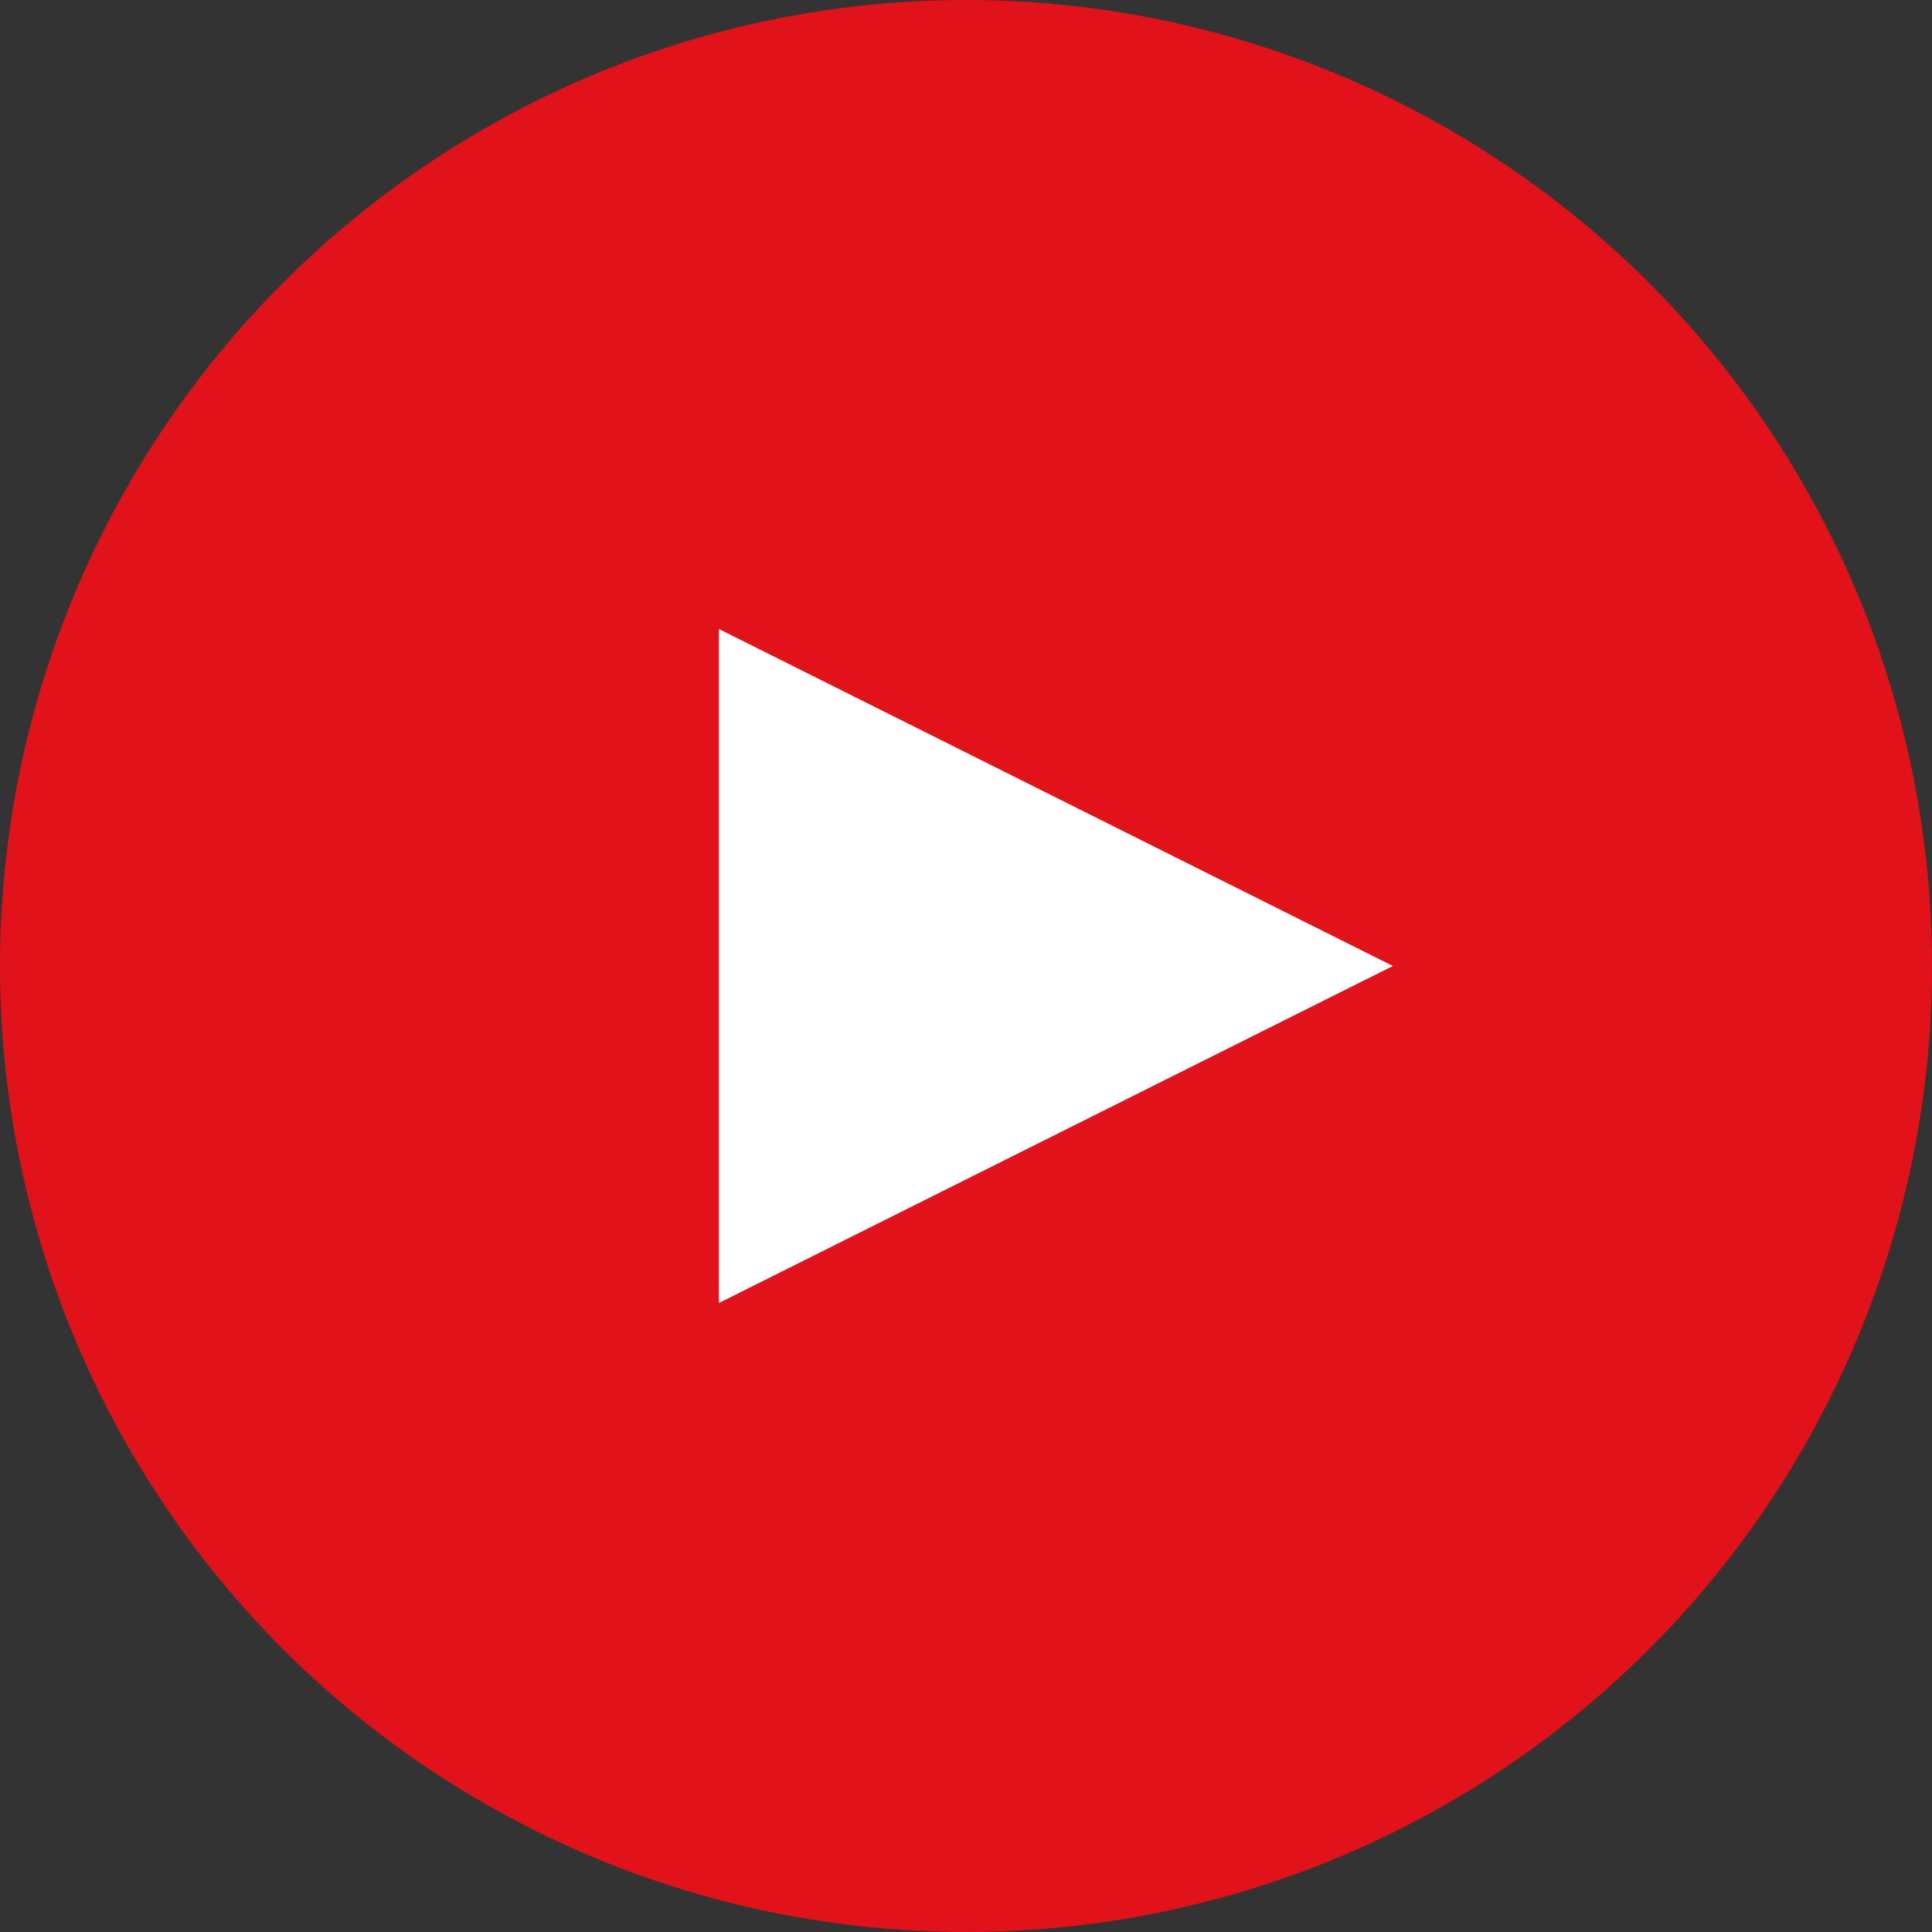
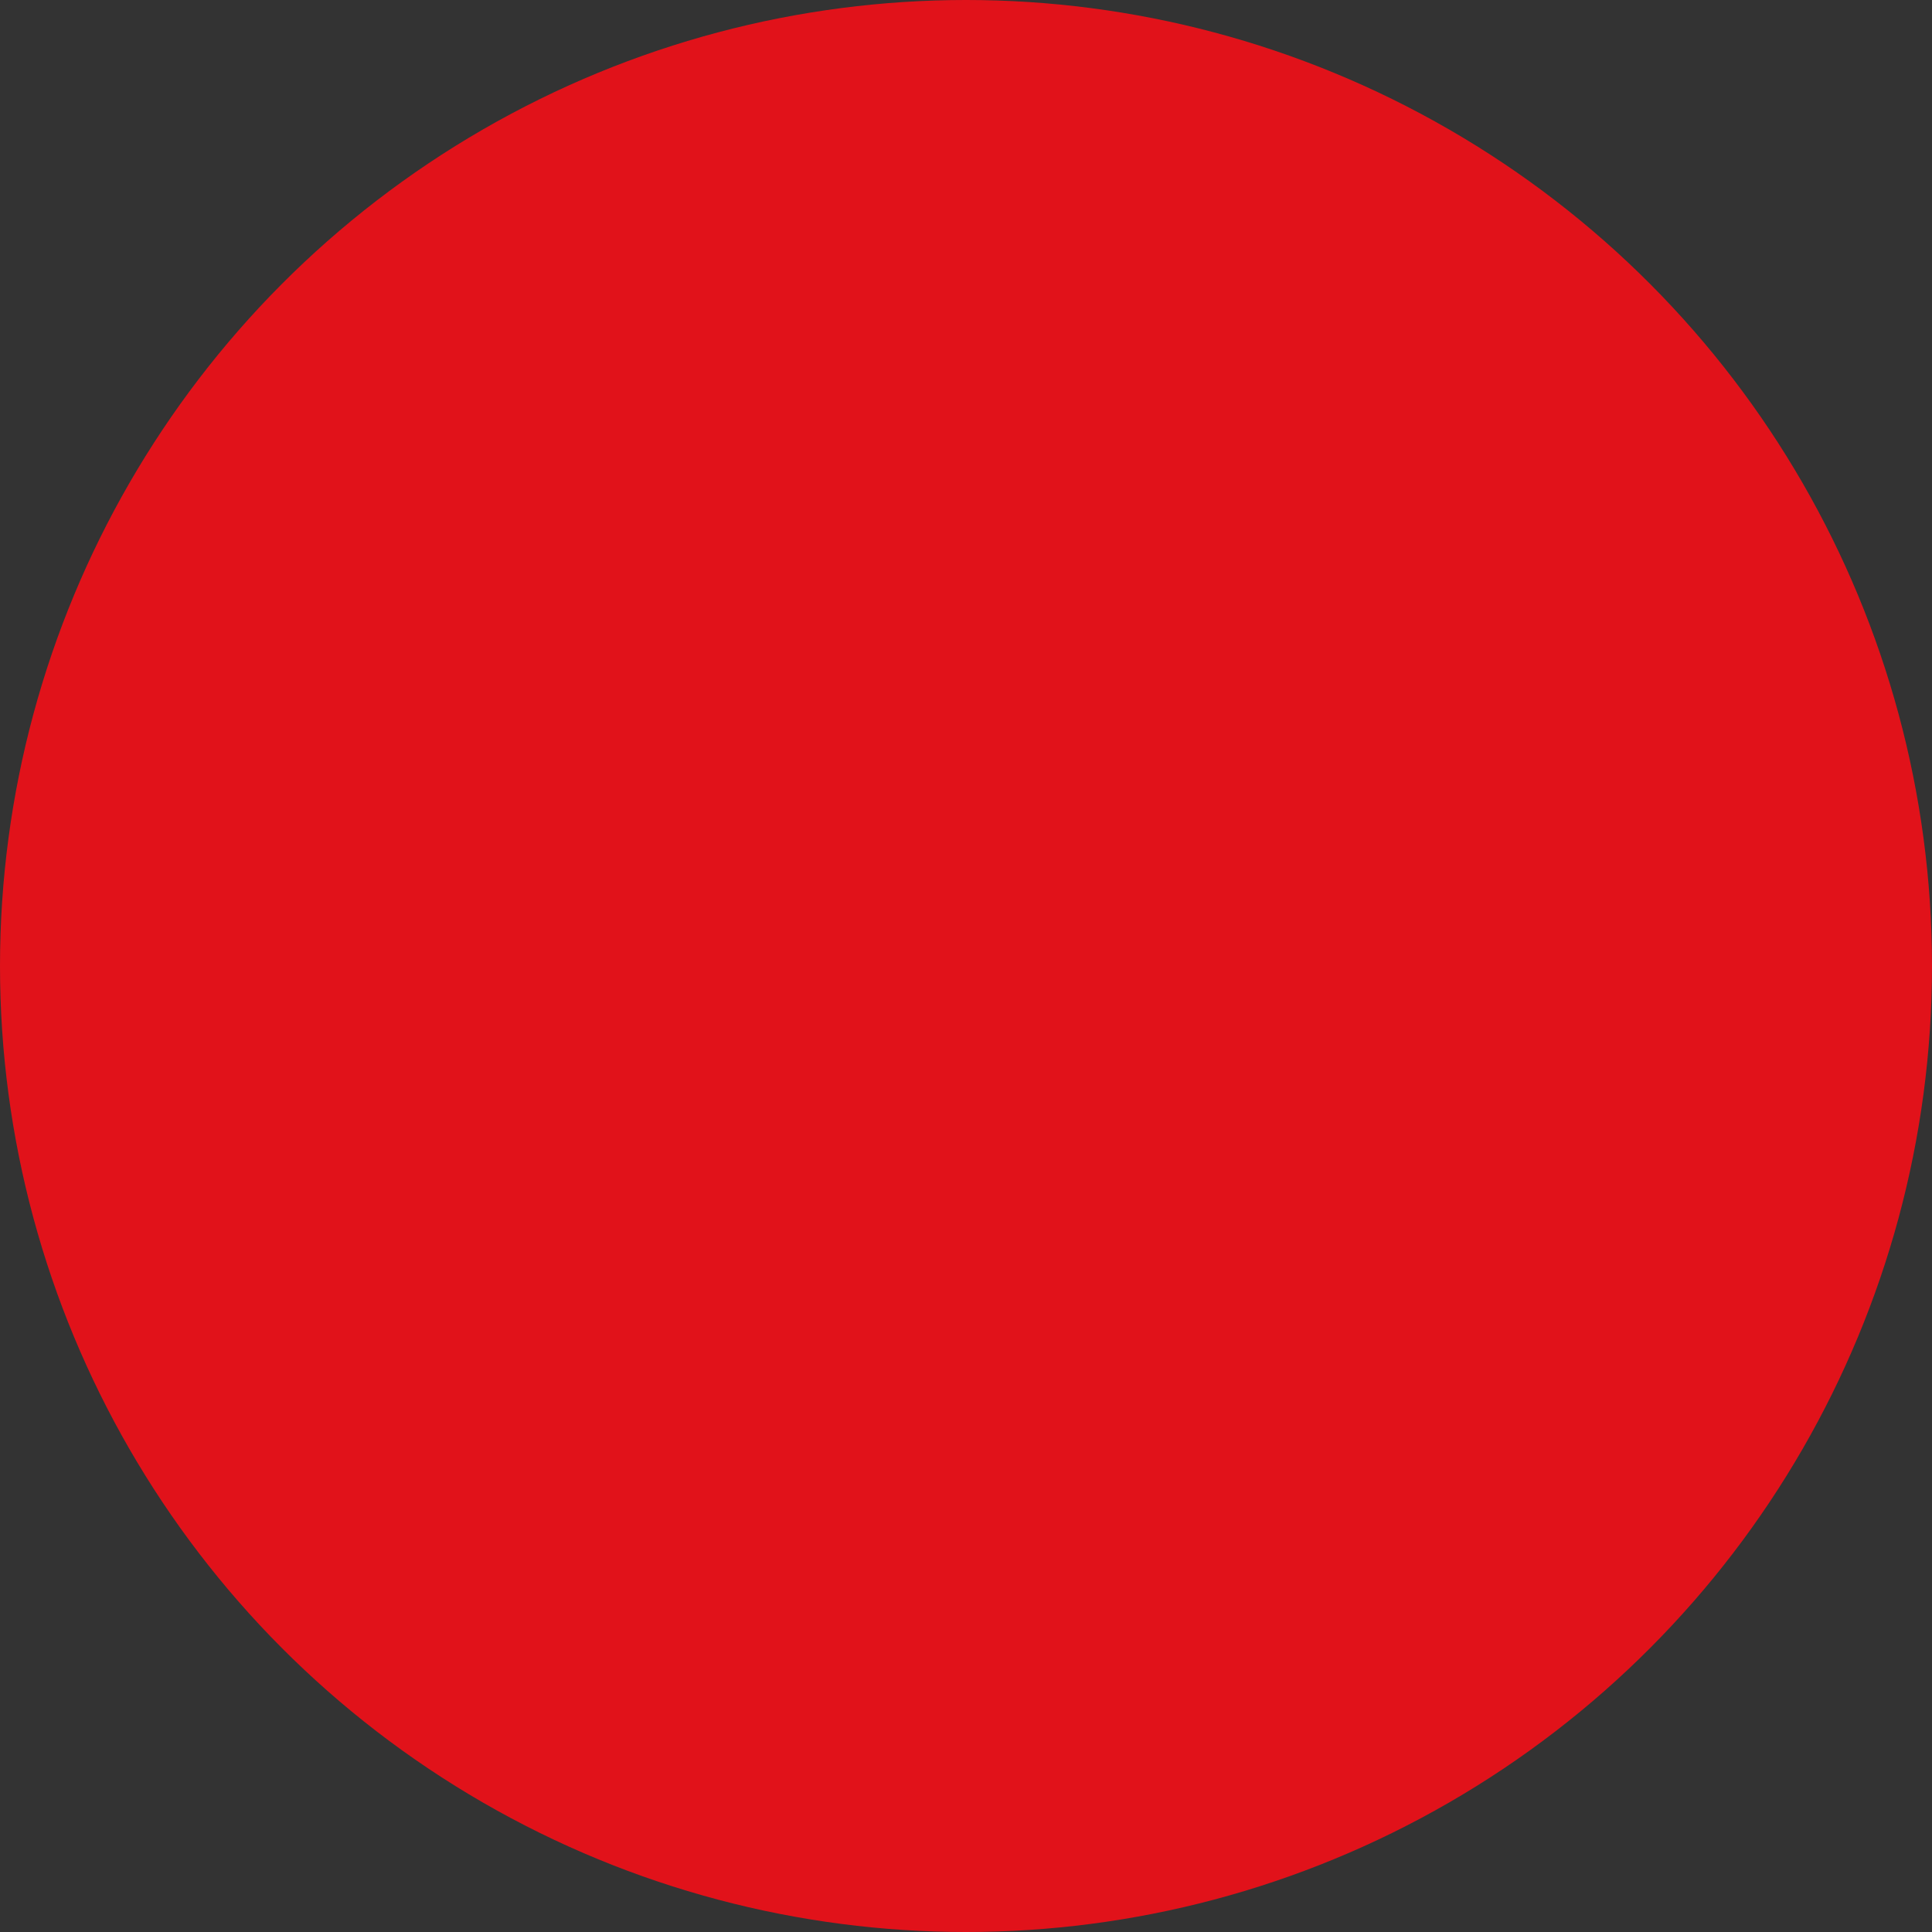
<svg xmlns="http://www.w3.org/2000/svg" width="70" height="70" fill="none">
  <rect width="100%" height="100%" fill="#333333" stroke="none" />
  <circle cx="35" cy="35" r="35" fill="#E1121A" />
-   <path fill-rule="evenodd" clip-rule="evenodd" d="M50.465 35L26.046 47.21V22.79L50.466 35z" fill="#fff" />
</svg>